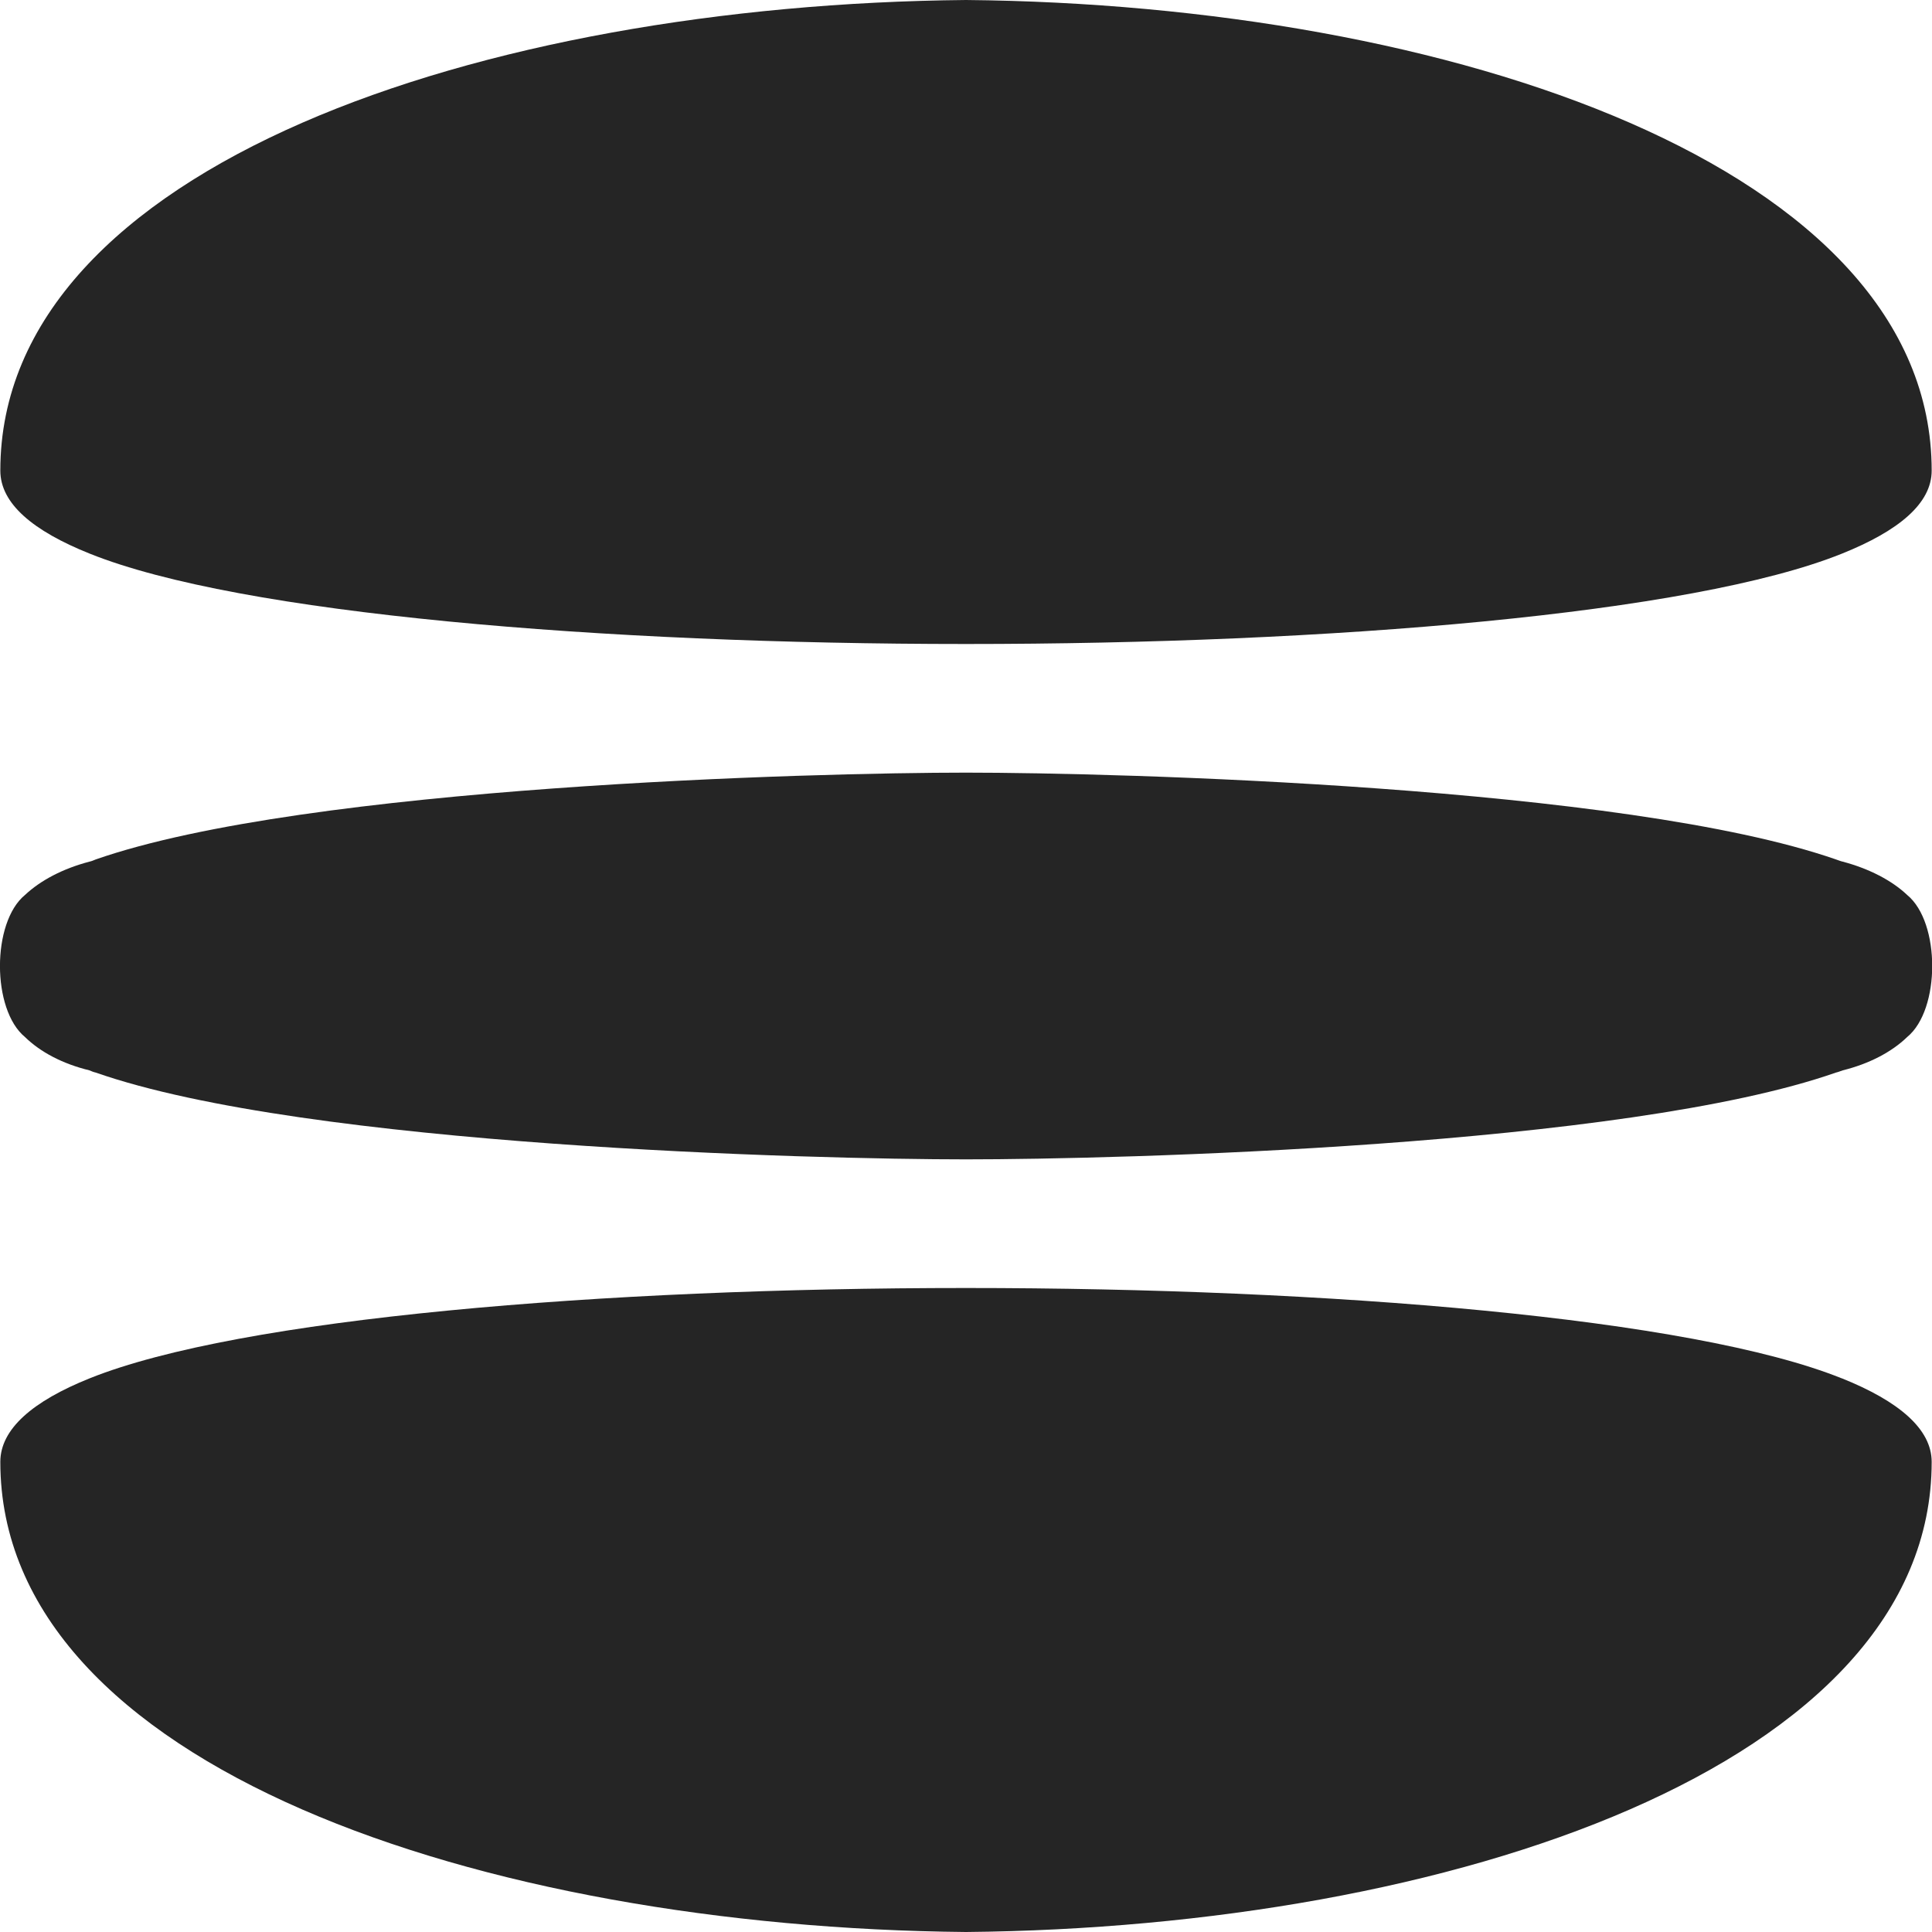
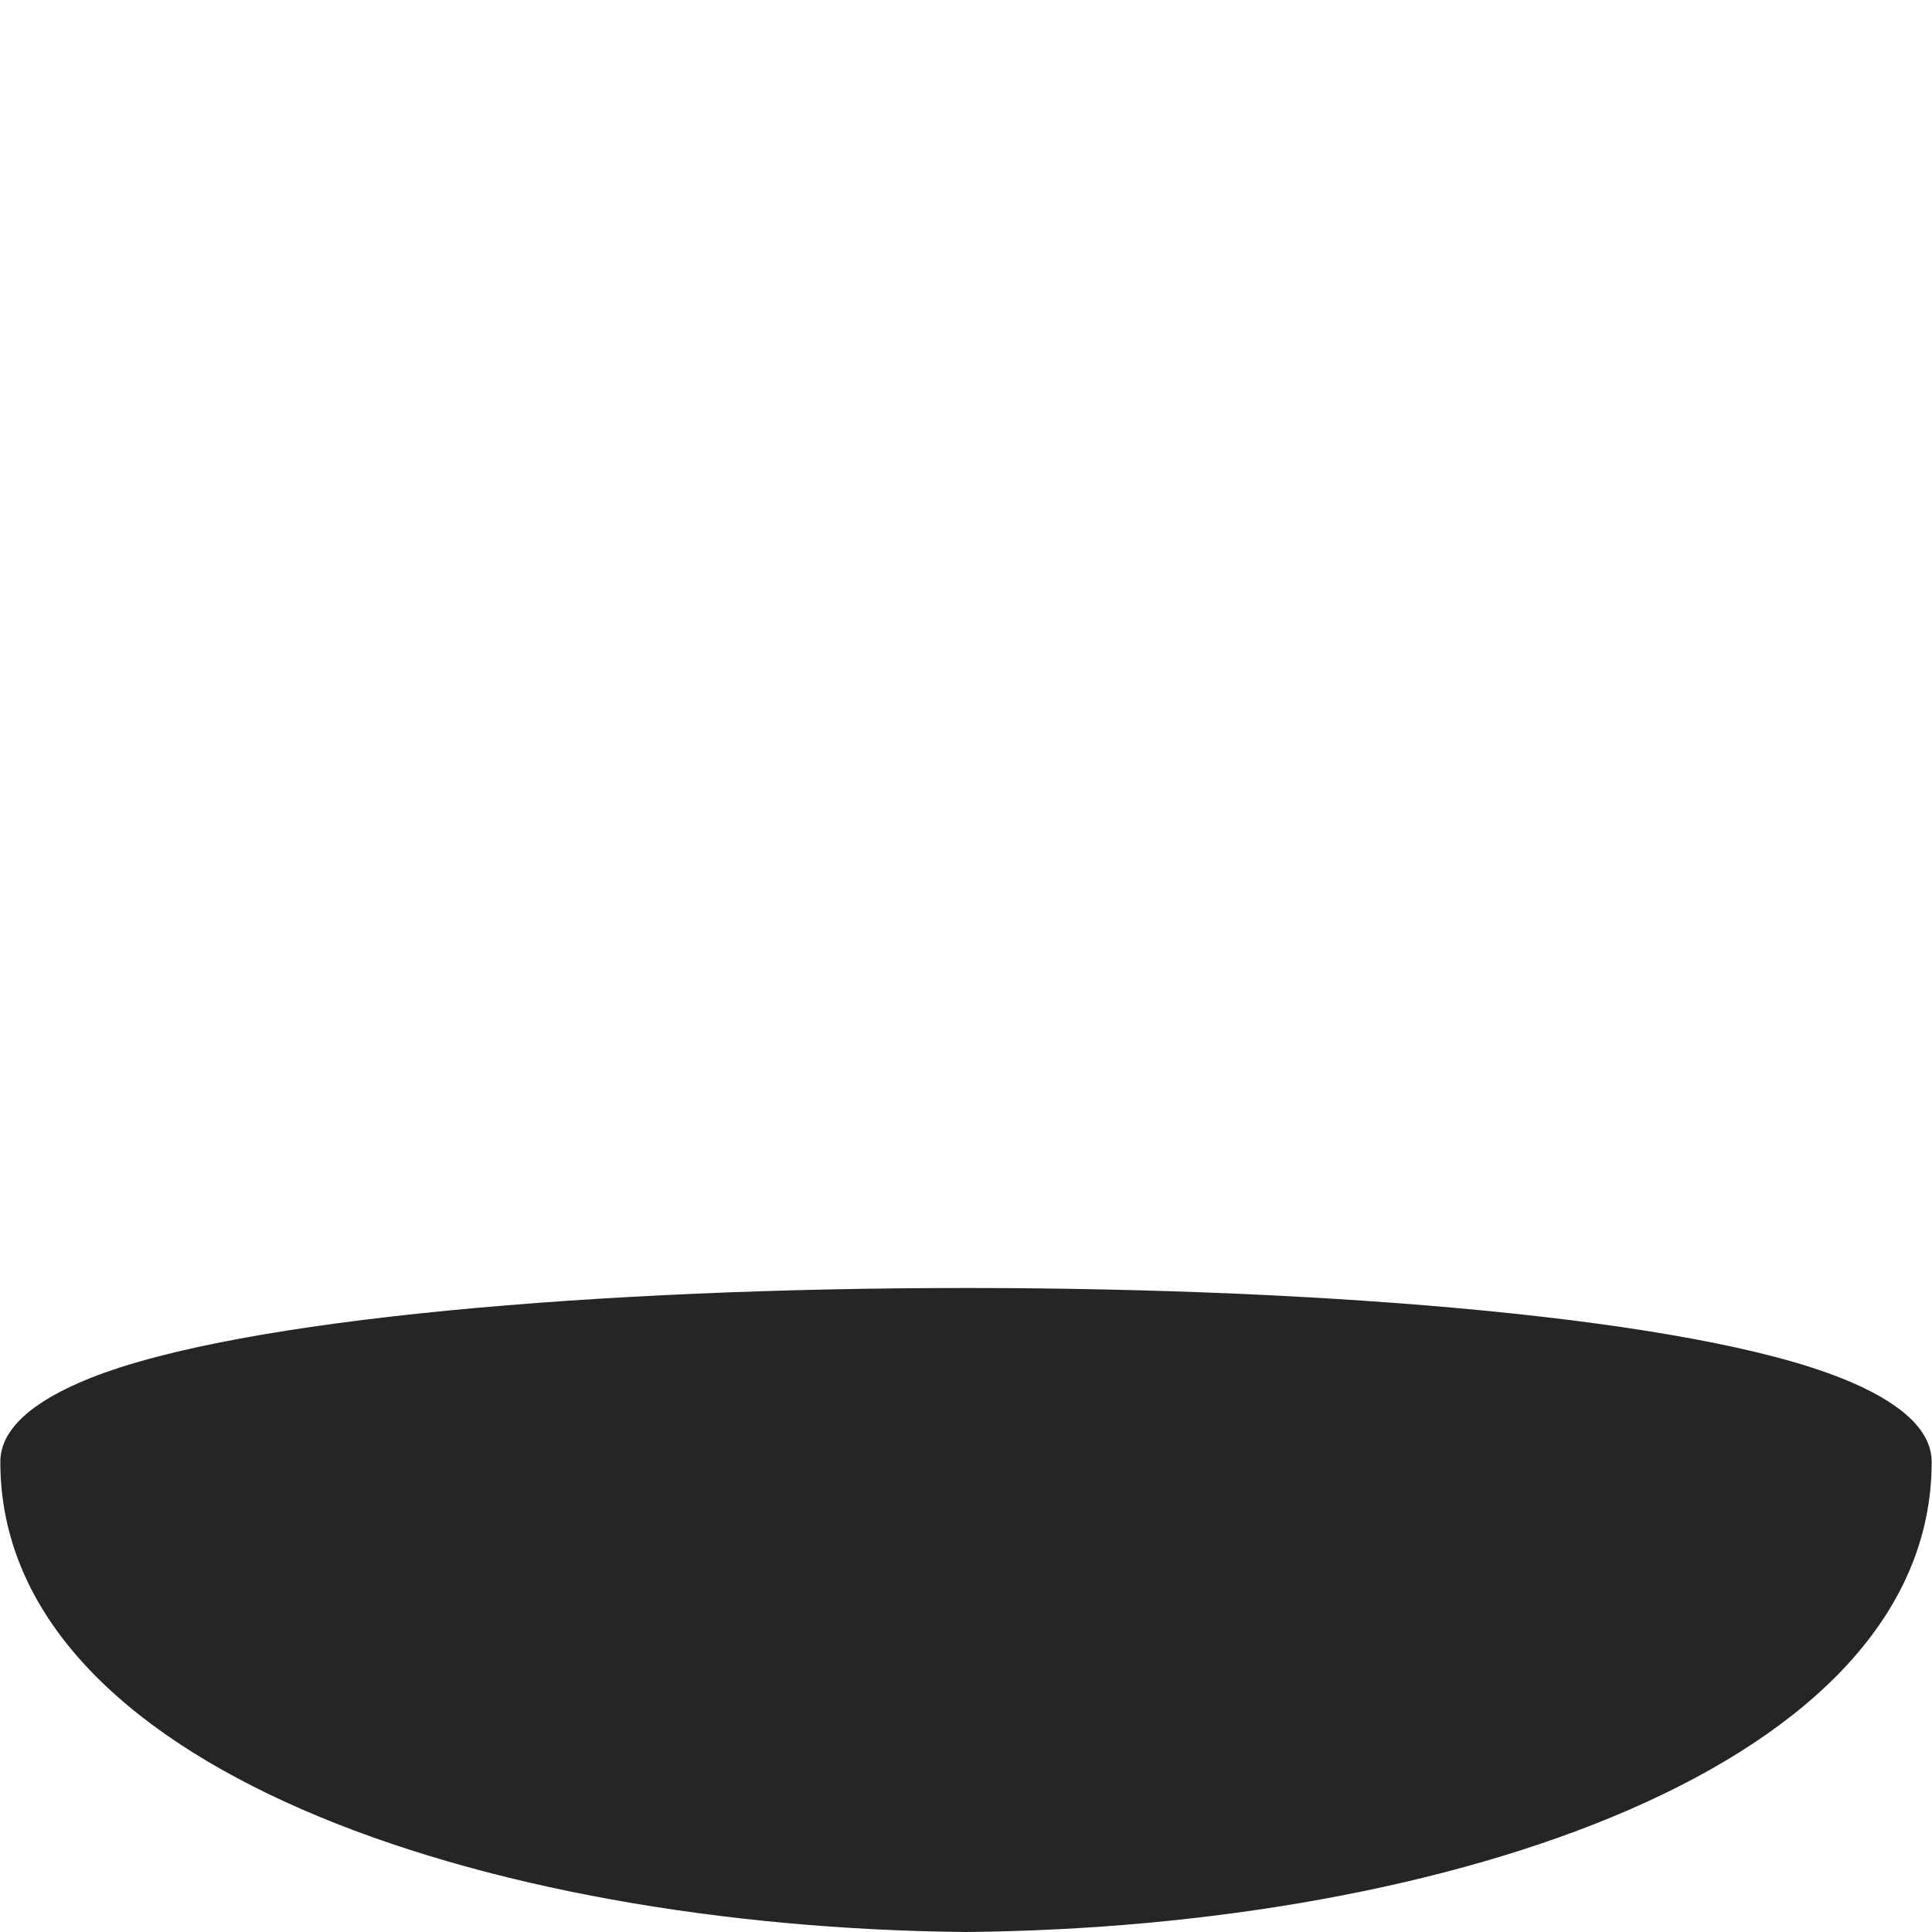
<svg xmlns="http://www.w3.org/2000/svg" viewBox="0 0 120 120">
  <defs>
    <style>.d{fill:#252525;fill-rule:evenodd;}</style>
  </defs>
  <g id="a" />
  <g id="b">
    <g id="c">
      <g>
-         <path class="d" d="M5.58,34.39c18.62,7.48,90.22,7.48,108.82,0,3.54-1.42,5.58-3.12,5.58-5.16C119.98,10.32,89.99,.28,60,0,30.01,.28,.02,10.32,.02,29.23c0,2.04,2.01,3.74,5.56,5.16Z" />
        <path class="d" d="M114.39,85.61c-18.59-7.48-90.19-7.48-108.82,0C2.03,87.03,.02,88.76,.02,90.8c0,18.91,29.99,28.92,59.98,29.2,29.99-.28,59.98-10.29,59.98-29.2,0-2.04-2.04-3.77-5.58-5.19Z" />
-         <path class="d" d="M5.55,66.48c.14,.06,.26,.11,.4,.14,13.12,4.59,44.67,5.39,54.05,5.39s40.9-.79,54.03-5.39c.14-.03,.28-.09,.43-.14,1.62-.4,3.03-1.13,4-2.07,2.07-1.7,2.07-7.12,0-8.82-.96-.91-2.38-1.64-4-2.07-.14-.03-.28-.09-.43-.14-13.12-4.56-44.67-5.39-54.03-5.39s-40.93,.82-54.05,5.39c-.14,.06-.26,.11-.4,.14-1.64,.43-3.03,1.16-4,2.07-2.07,1.7-2.07,7.12,0,8.82,.96,.94,2.35,1.67,4,2.07Z" />
      </g>
    </g>
  </g>
</svg>